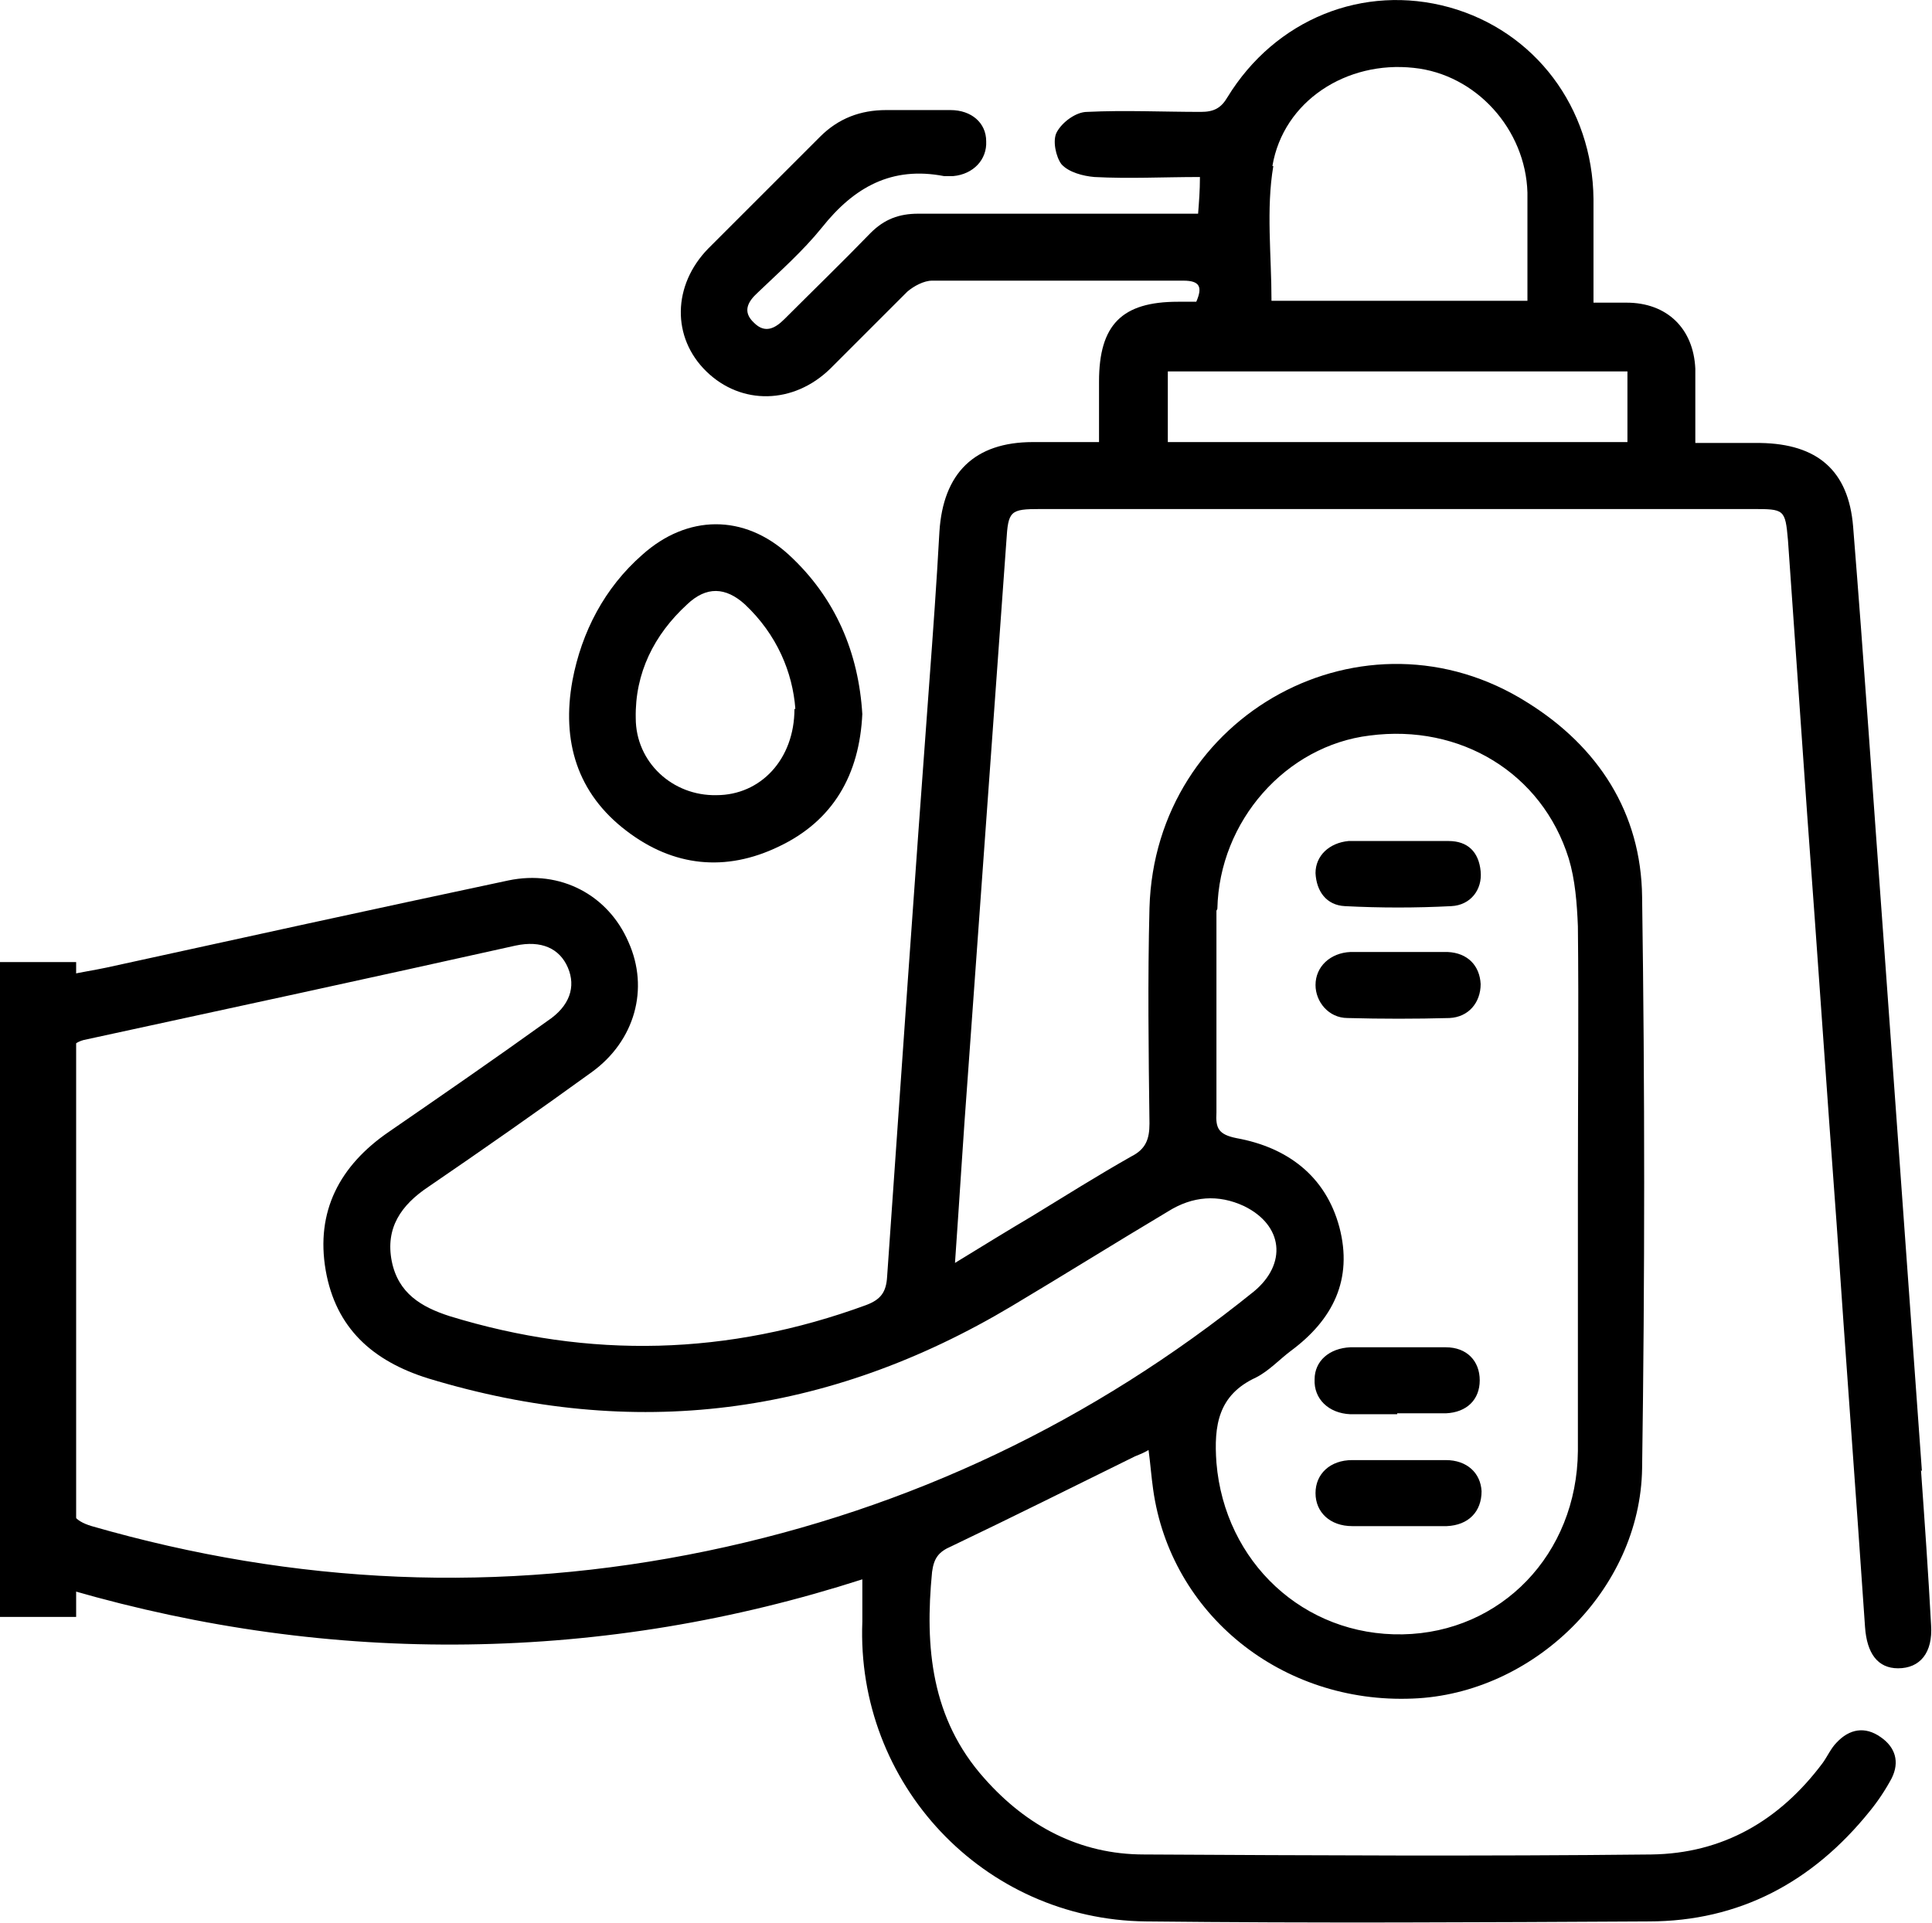
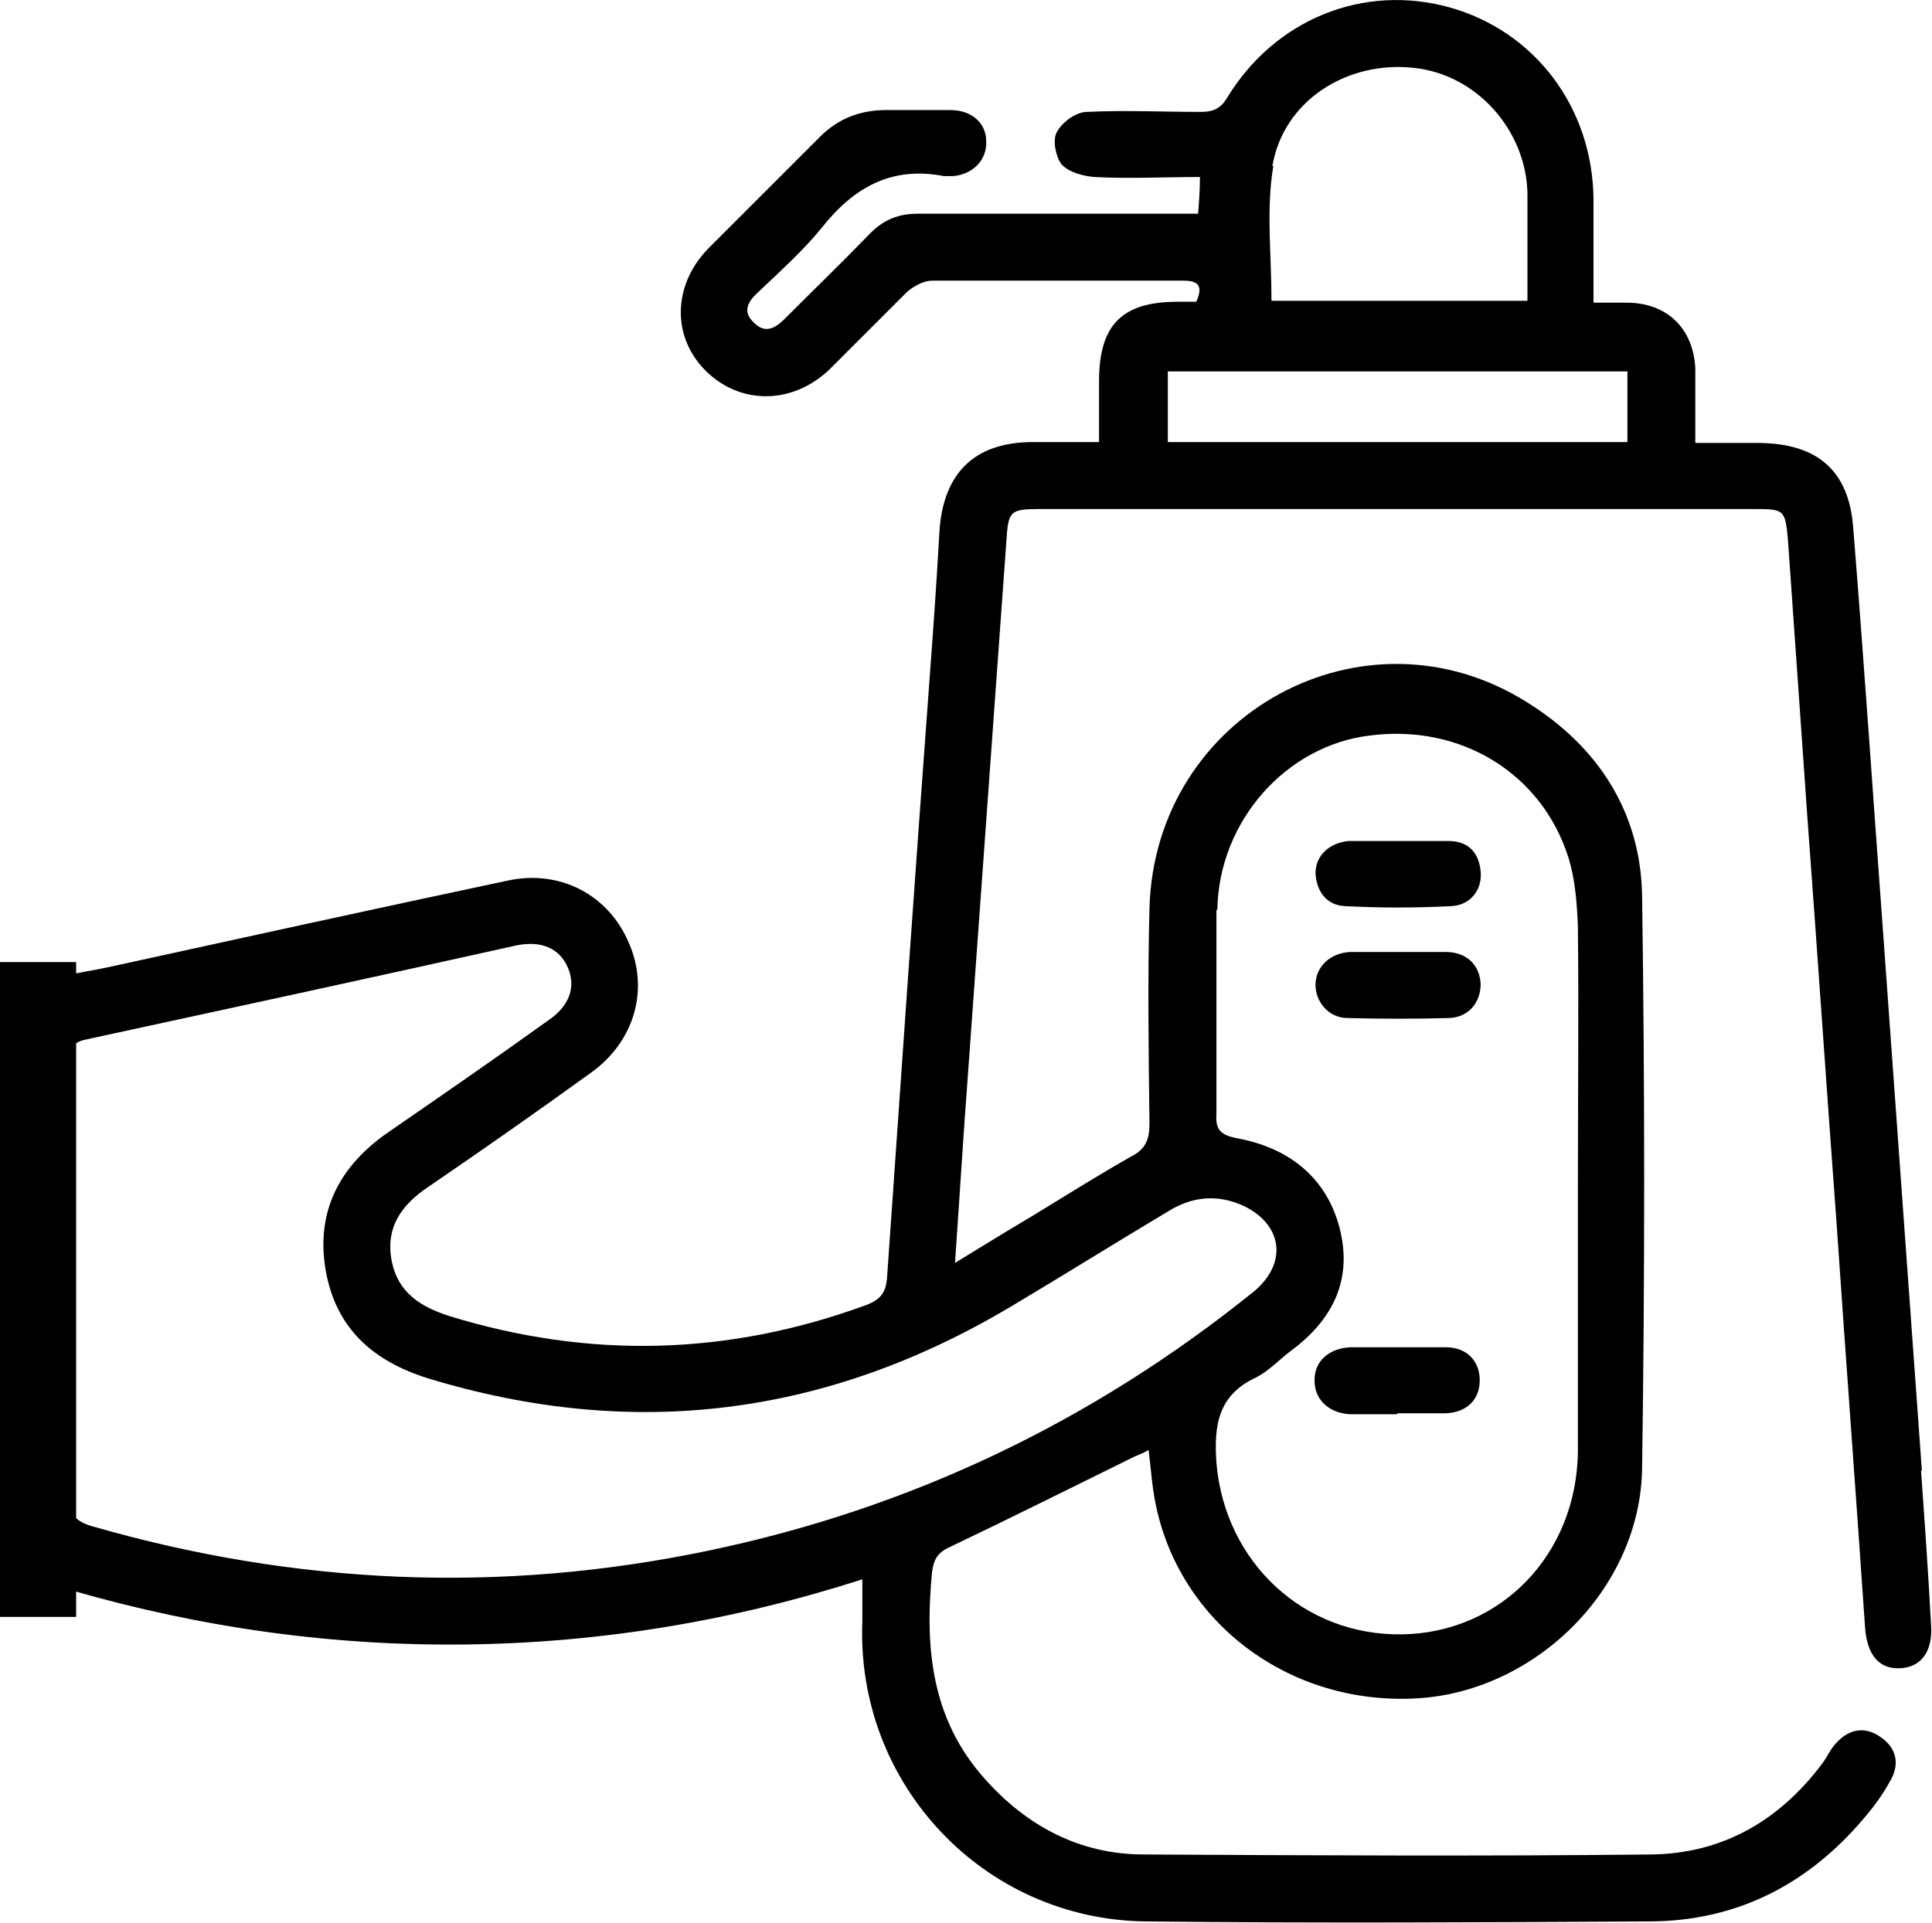
<svg xmlns="http://www.w3.org/2000/svg" viewBox="0 0 21.06 20.97" id="Layer_1">
  <g>
    <path d="M20.95,16.04c-.14-1.94-.28-3.88-.42-5.83-.11-1.49-.21-2.98-.33-4.47-.05-.61-.39-.9-1.01-.91-.23,0-.46,0-.71,0,0-.29,0-.55,0-.81-.02-.44-.31-.72-.75-.72-.11,0-.22,0-.36,0,0-.4,0-.77,0-1.13-.01-1-.64-1.83-1.57-2.09-.94-.26-1.9,.13-2.42,.98-.07,.12-.15,.16-.29,.16-.41,0-.83-.02-1.24,0-.12,0-.27,.11-.33,.22-.05,.09-.01,.27,.05,.35,.08,.09,.24,.13,.36,.14,.38,.02,.75,0,1.15,0,0,.15-.01,.27-.02,.4h-.29c-.92,0-1.84,0-2.76,0-.21,0-.37,.06-.52,.21-.31,.32-.63,.63-.94,.94-.1,.1-.21,.16-.33,.04-.13-.12-.07-.23,.04-.33,.24-.23,.49-.45,.7-.71,.35-.44,.76-.67,1.33-.56,.03,0,.06,0,.1,0,.22-.02,.37-.18,.36-.38,0-.2-.16-.34-.39-.34-.23,0-.47,0-.7,0-.28,0-.52,.09-.72,.29-.41,.41-.81,.81-1.22,1.22-.39,.4-.4,.97-.02,1.34,.38,.37,.95,.36,1.35-.03,.28-.28,.56-.56,.84-.84,.07-.06,.18-.12,.27-.12,.91,0,1.83,0,2.74,0,.18,0,.21,.07,.14,.23-.07,0-.13,0-.2,0-.61,0-.86,.25-.86,.87,0,.21,0,.43,0,.66-.27,0-.49,0-.72,0-.64,0-.98,.34-1.02,.98-.03,.55-.07,1.1-.11,1.64-.16,2.16-.31,4.32-.46,6.48-.01,.17-.07,.25-.23,.31-1.5,.55-3.01,.59-4.54,.12-.31-.1-.56-.25-.63-.6-.07-.36,.1-.61,.4-.81,.6-.41,1.2-.83,1.78-1.25,.47-.34,.63-.91,.4-1.42-.22-.51-.74-.79-1.31-.67-1.46,.31-2.92,.63-4.38,.95-.14,.03-.28,.05-.41,.08v.8s.08-.07,.16-.09c1.57-.34,3.14-.68,4.71-1.03,.28-.06,.48,.03,.57,.24,.09,.21,.02,.42-.22,.58-.57,.41-1.15,.81-1.73,1.21-.54,.37-.8,.87-.69,1.51,.11,.63,.51,.99,1.12,1.18,2.24,.68,4.35,.41,6.36-.79,.57-.34,1.13-.69,1.7-1.03,.27-.17,.55-.19,.83-.06,.43,.21,.47,.63,.11,.93-1.76,1.42-3.75,2.37-5.96,2.83-2.26,.47-4.49,.37-6.71-.27-.2-.06-.25-.15-.25-.34v1.21c0-.05,.02-.1,.03-.17,1.42,.41,2.86,.61,4.32,.59,1.47-.02,2.9-.26,4.3-.71,0,.17,0,.31,0,.46-.07,1.77,1.32,3.25,3.09,3.27,1.83,.02,3.65,.01,5.48,0,.99,0,1.79-.43,2.41-1.2,.09-.11,.17-.23,.24-.36,.09-.18,.04-.34-.12-.45-.17-.12-.34-.09-.48,.06-.06,.06-.1,.15-.15,.22-.47,.63-1.09,.99-1.87,1-1.84,.02-3.69,.01-5.53,0-.7,0-1.28-.31-1.74-.83-.58-.65-.65-1.43-.57-2.25,.02-.15,.07-.22,.21-.28,.67-.32,1.33-.65,2-.98,.05-.02,.1-.04,.15-.07,.02,.15,.03,.29,.05,.43,.19,1.36,1.4,2.34,2.83,2.28,1.31-.05,2.48-1.18,2.5-2.51,.03-2.08,.03-4.15,0-6.23-.01-.92-.48-1.64-1.25-2.12-1.77-1.12-4.06,.12-4.12,2.24-.02,.78-.01,1.57,0,2.35,0,.17-.04,.28-.2,.36-.37,.21-.72,.43-1.08,.65-.27,.16-.53,.32-.84,.51,.05-.71,.09-1.38,.14-2.04,.14-1.94,.28-3.88,.42-5.83,.02-.33,.04-.35,.37-.35,2.59,0,5.17,0,7.76,0,.35,0,.36,0,.39,.34,.07,1,.14,2,.21,3,.11,1.48,.21,2.97,.32,4.45,.1,1.47,.21,2.93,.31,4.4,.02,.29,.14,.45,.36,.45,.24,0,.38-.17,.36-.47-.03-.56-.07-1.13-.11-1.69Zm-7.68-6.13c.02-.96,.75-1.78,1.66-1.89,.99-.13,1.88,.41,2.17,1.34,.07,.23,.09,.49,.1,.74,.01,.94,0,1.87,0,2.81,0,.97,0,1.94,0,2.91-.01,1.13-.84,1.98-1.91,2-1.08,.02-1.94-.79-2.03-1.87-.03-.41,.02-.74,.43-.93,.14-.07,.26-.2,.38-.29,.46-.34,.68-.78,.53-1.35-.15-.56-.57-.87-1.12-.97-.2-.04-.23-.11-.22-.28,0-.73,0-1.47,0-2.2Zm.6-8.1c.12-.71,.81-1.15,1.54-1.07,.68,.07,1.22,.67,1.24,1.36,0,.39,0,.77,0,1.18h-2.79c0-.5-.06-1,.02-1.47Zm3.87,3.01h-5.01v-.77h5.01v.77Z" />
-     <path d="M9.4,7.78c-.03,.67-.32,1.17-.91,1.45-.58,.28-1.15,.22-1.66-.17-.54-.41-.71-.98-.59-1.64,.1-.53,.35-1.01,.76-1.37,.49-.44,1.11-.45,1.6,0,.51,.47,.76,1.07,.8,1.74Zm-.73-.05c-.03-.4-.2-.81-.55-1.14-.21-.19-.42-.2-.63,0-.36,.33-.57,.75-.56,1.24,0,.48,.4,.85,.88,.84,.48,0,.85-.39,.85-.94Z" />
    <path d="M15.27,10.38c.17,0,.34,0,.51,0,.22,.01,.35,.15,.36,.35,0,.2-.13,.36-.34,.37-.37,.01-.74,.01-1.11,0-.21,0-.35-.18-.35-.36,0-.2,.16-.35,.38-.36,.19,0,.37,0,.56,0Z" />
    <path d="M15.23,15.42c-.17,0-.34,0-.51,0-.24-.01-.4-.17-.39-.38,0-.2,.16-.34,.39-.35,.35,0,.69,0,1.04,0,.23,0,.37,.15,.37,.36,0,.21-.14,.35-.37,.36-.02,0-.03,0-.05,0-.16,0-.32,0-.48,0Z" />
-     <path d="M15.25,16.64c-.17,0-.34,0-.51,0-.24,0-.4-.15-.4-.36,0-.21,.16-.36,.4-.36,.34,0,.68,0,1.02,0,.23,0,.38,.14,.39,.34,0,.22-.14,.37-.38,.38-.17,0-.34,0-.51,0Z" />
    <path d="M15.23,9.17c.19,0,.37,0,.56,0,.21,0,.33,.12,.35,.33,.02,.2-.11,.37-.32,.38-.39,.02-.77,.02-1.16,0-.2-.01-.31-.16-.32-.36,0-.19,.15-.33,.36-.35,.02,0,.03,0,.05,0,.16,0,.32,0,.48,0,0,0,0,0,0,0Z" />
  </g>
  <rect height="7.14" width=".83" y="10.49" />
</svg>